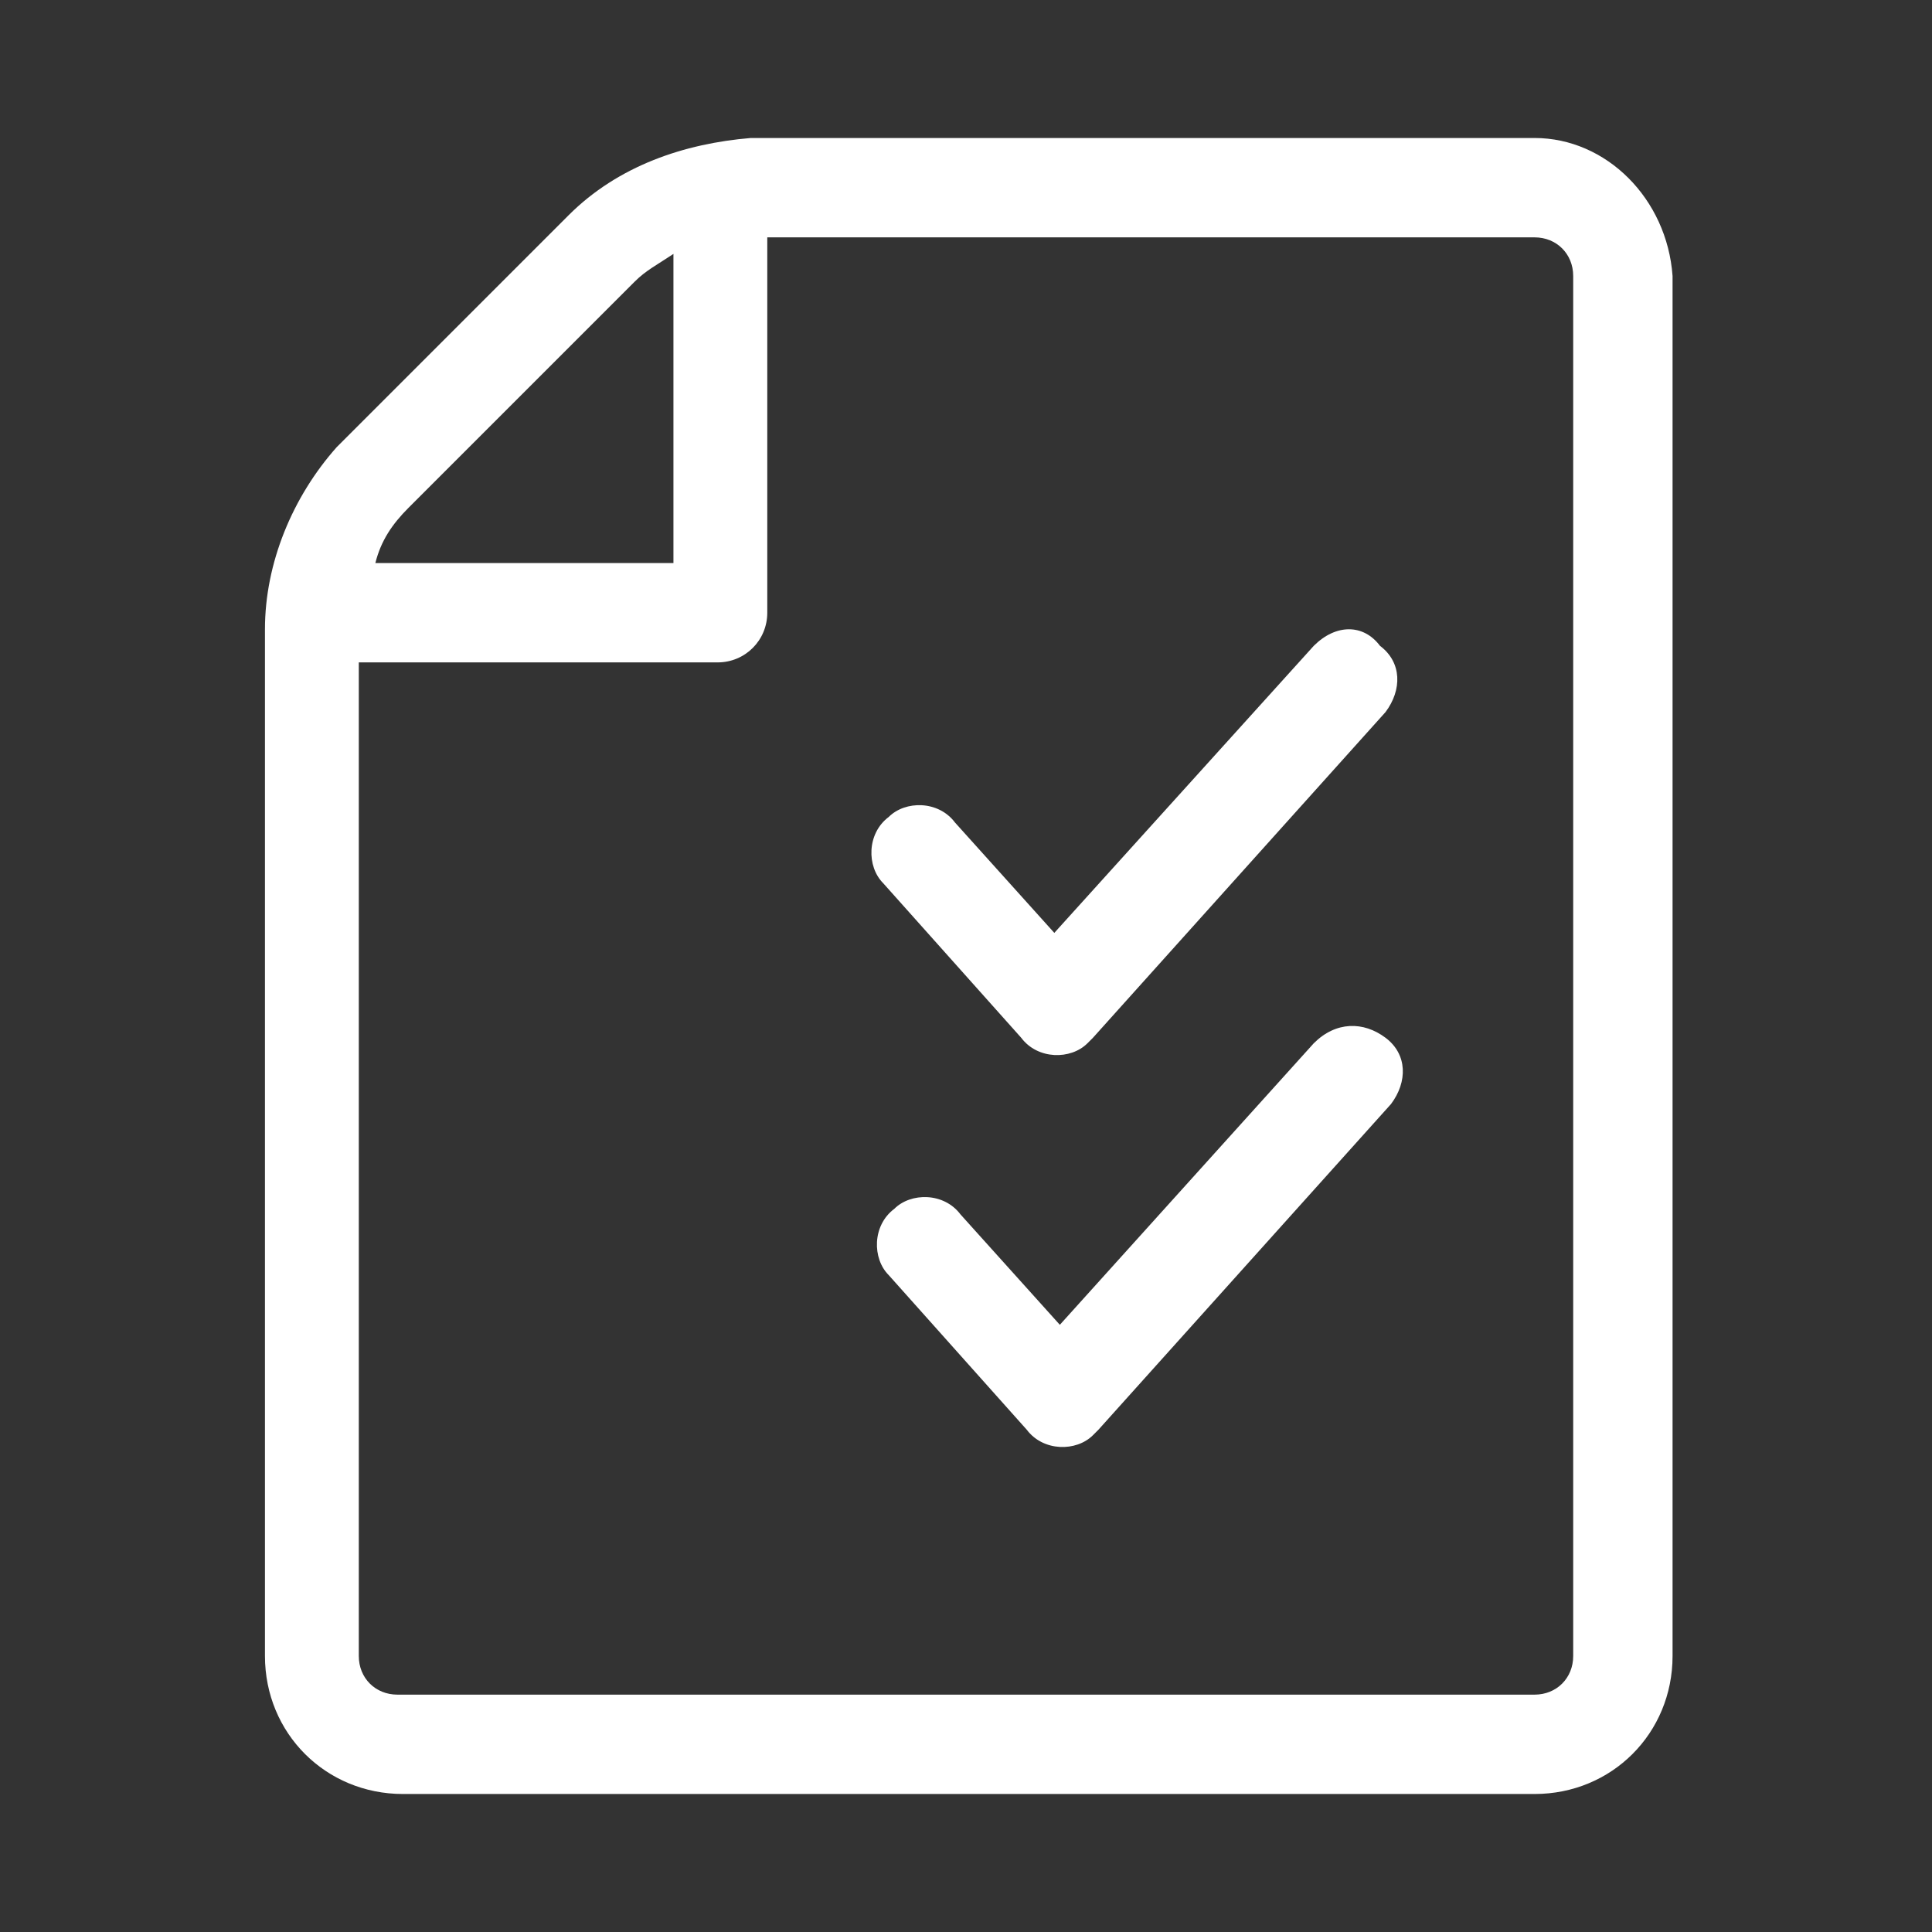
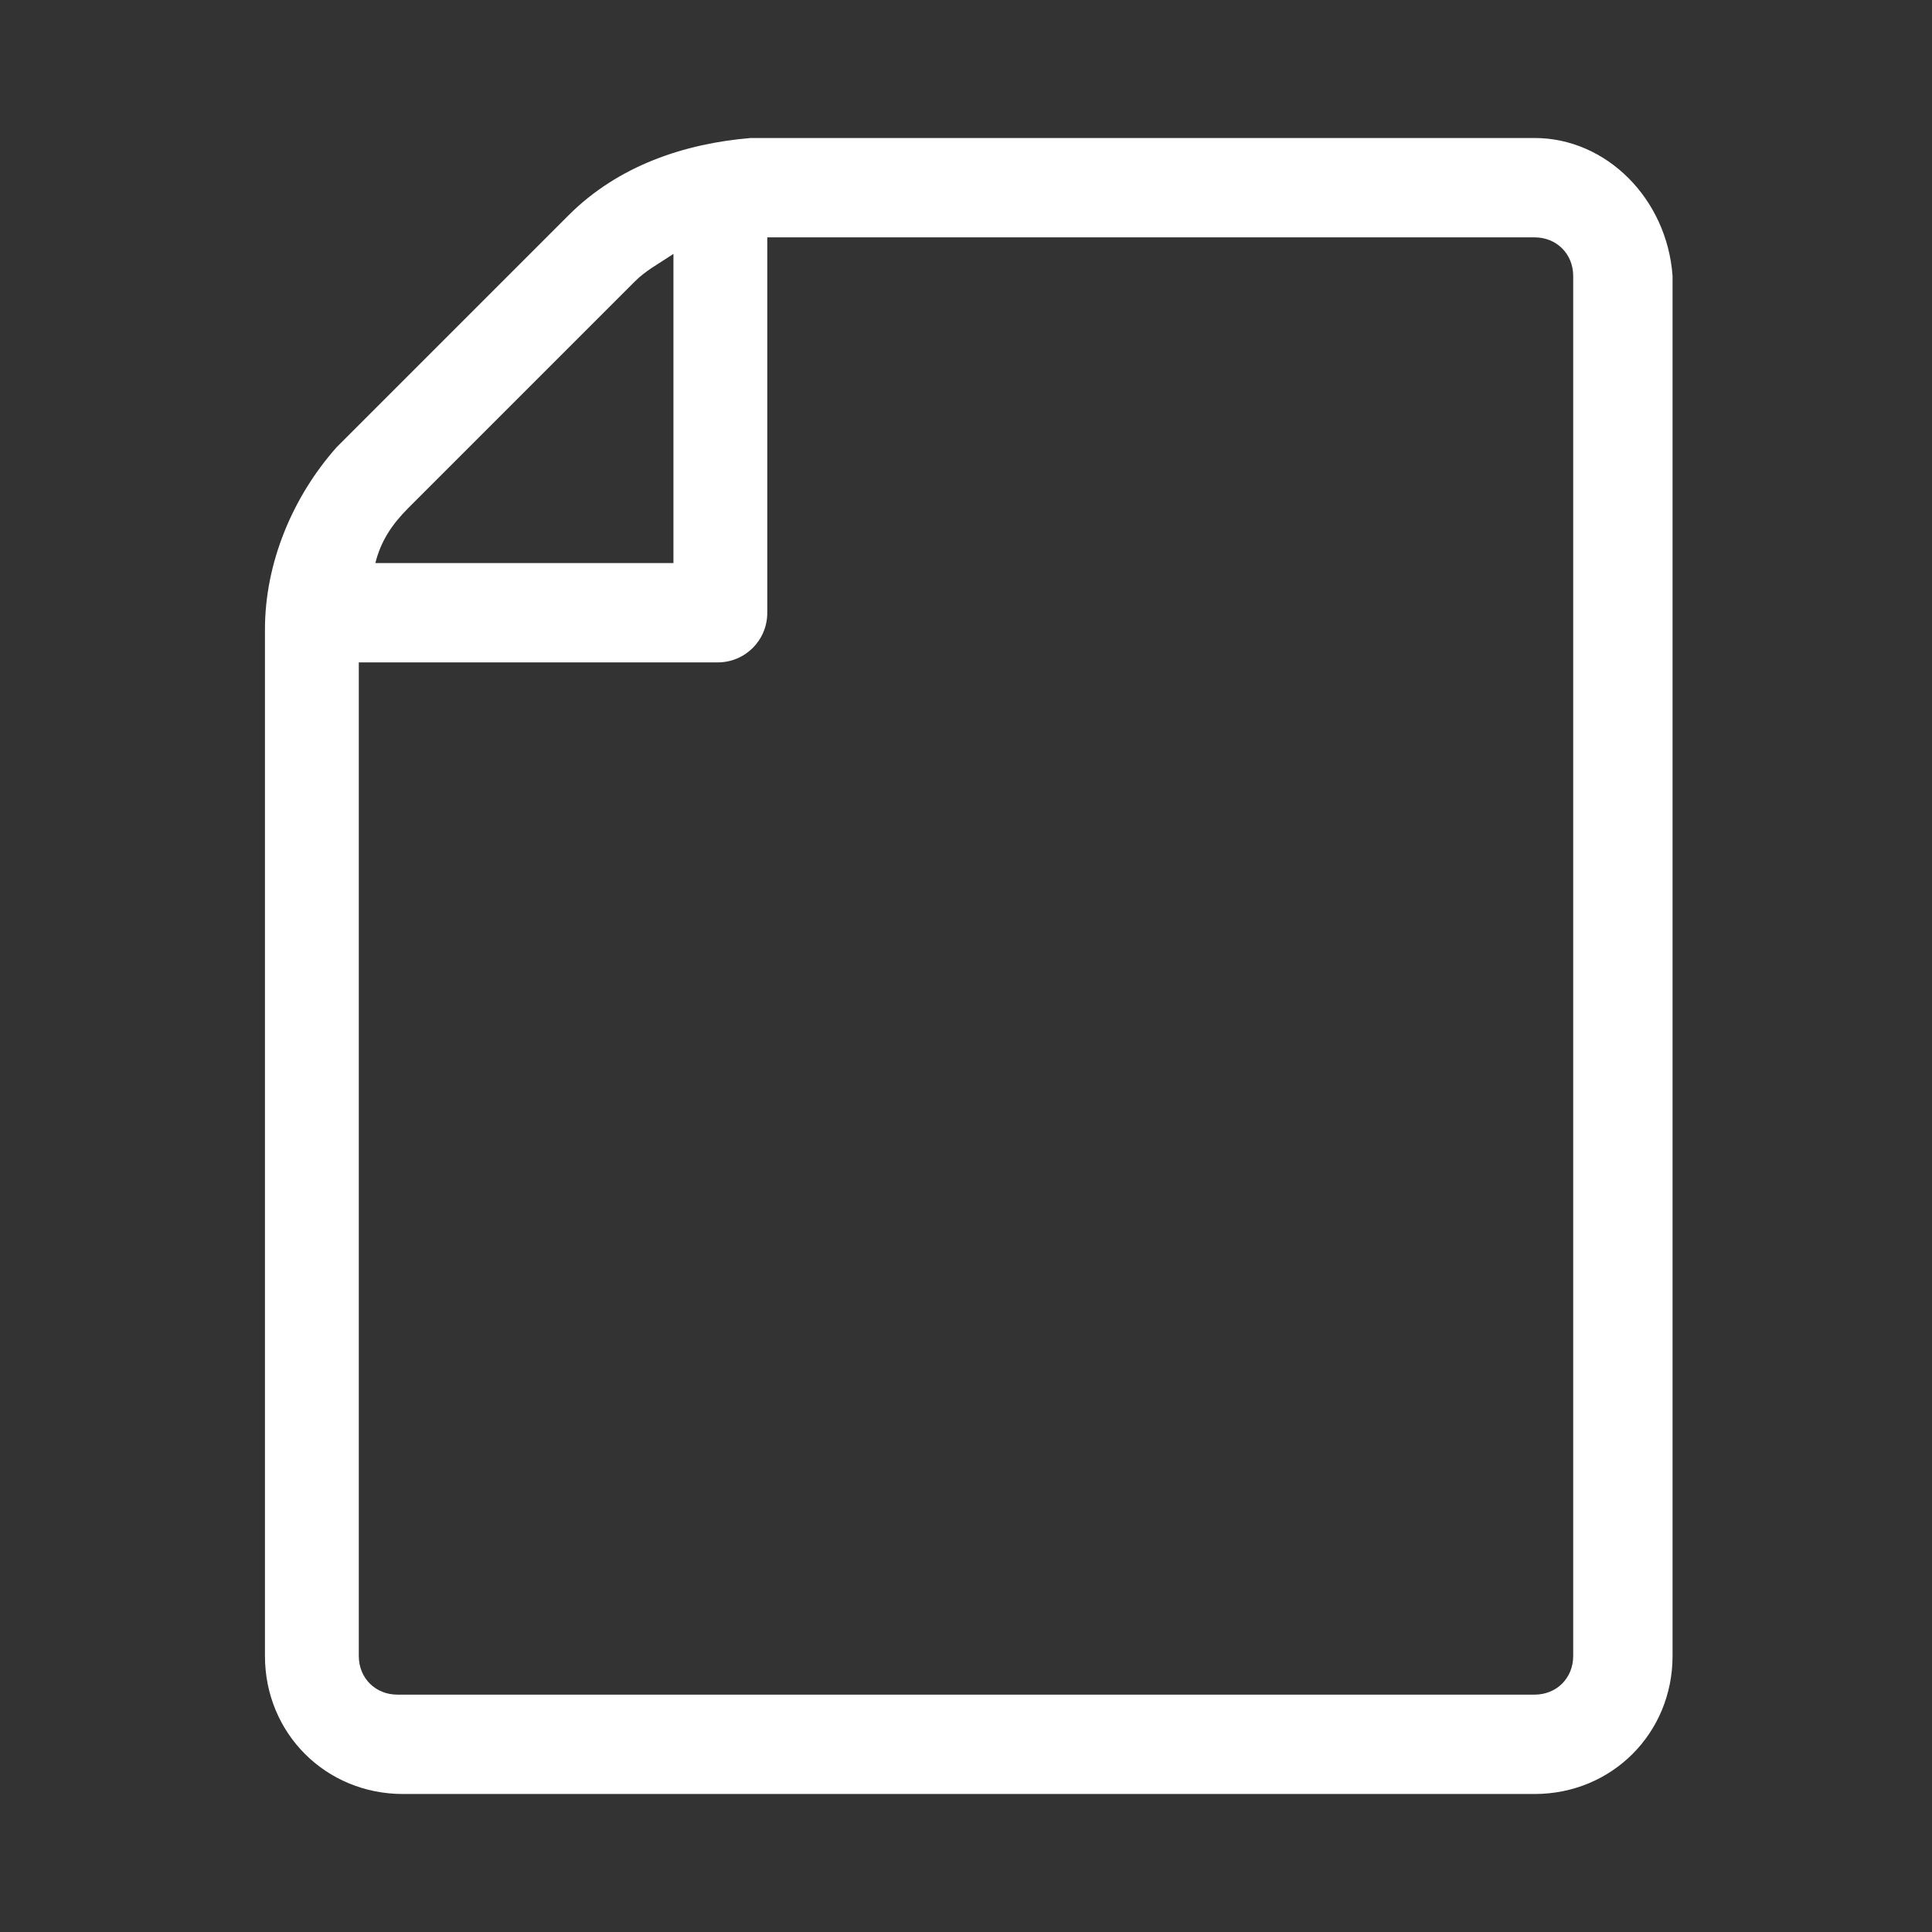
<svg xmlns="http://www.w3.org/2000/svg" version="1.1" id="Layer_1" x="0px" y="0px" viewBox="0 0 35 35" style="enable-background:new 0 0 35 35;" xml:space="preserve">
  <rect x="0" y="0" width="35" height="35" fill="#333333" stroke="none" />
  <style type="text/css">
	.st0{fill:#FFFFFF;}
</style>
  <g id="Group_5317" transform="translate(0 0)">
    <path id="Path_1667" class="st0" d="M27.8,2.5H13.6c-1.2,0.1-2.4,0.5-3.3,1.4L6.1,8.1C5.3,9,4.8,10.2,4.8,11.4V30   c0,1.4,1.1,2.5,2.5,2.5h20.5c1.4,0,2.5-1.1,2.5-2.5V5C30.2,3.6,29.1,2.5,27.8,2.5z M11.5,5.1c0.2-0.2,0.4-0.3,0.7-0.5v5.6H6.8   c0.1-0.4,0.3-0.7,0.6-1L11.5,5.1z M28.5,30c0,0.4-0.3,0.7-0.7,0.7H7.2c-0.4,0-0.7-0.3-0.7-0.7V12H13c0.5,0,0.9-0.4,0.9-0.9V4.3   h13.9c0.4,0,0.7,0.3,0.7,0.7L28.5,30z" />
-     <path id="Path_1668" class="st0" d="M23.8,11.7l-4.7,5.2l-1.8-2c-0.3-0.4-0.9-0.4-1.2-0.1c-0.4,0.3-0.4,0.9-0.1,1.2l0,0l2.5,2.8   c0.3,0.4,0.9,0.4,1.2,0.1c0,0,0,0,0.1-0.1l5.3-5.9c0.3-0.4,0.3-0.9-0.1-1.2C24.7,11.3,24.2,11.3,23.8,11.7L23.8,11.7L23.8,11.7z" />
-     <path id="Path_1669" class="st0" d="M23.8,18.9L19.2,24l-1.8-2c-0.3-0.4-0.9-0.4-1.2-0.1c-0.4,0.3-0.4,0.9-0.1,1.2l0,0l2.5,2.8   c0.3,0.4,0.9,0.4,1.2,0.1c0,0,0,0,0.1-0.1l5.3-5.9c0.3-0.4,0.3-0.9-0.1-1.2C24.7,18.5,24.2,18.5,23.8,18.9L23.8,18.9L23.8,18.9z" />
  </g>
</svg>